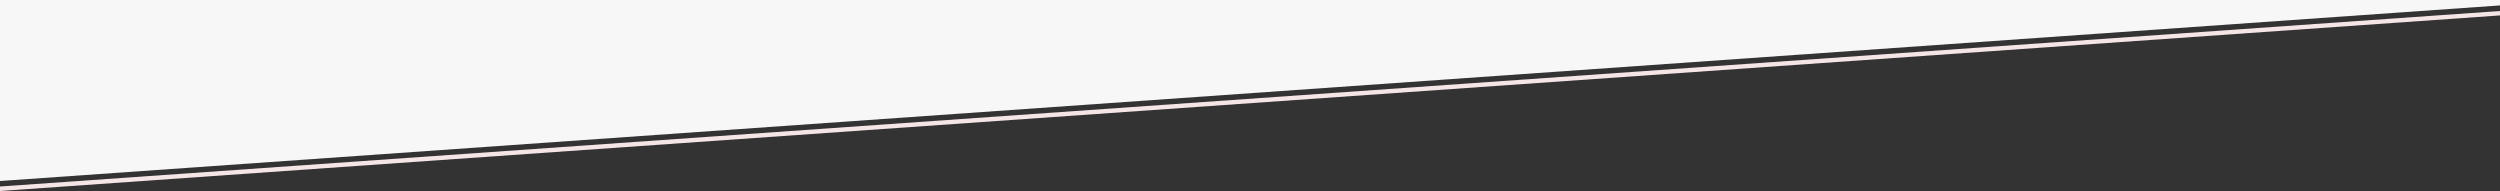
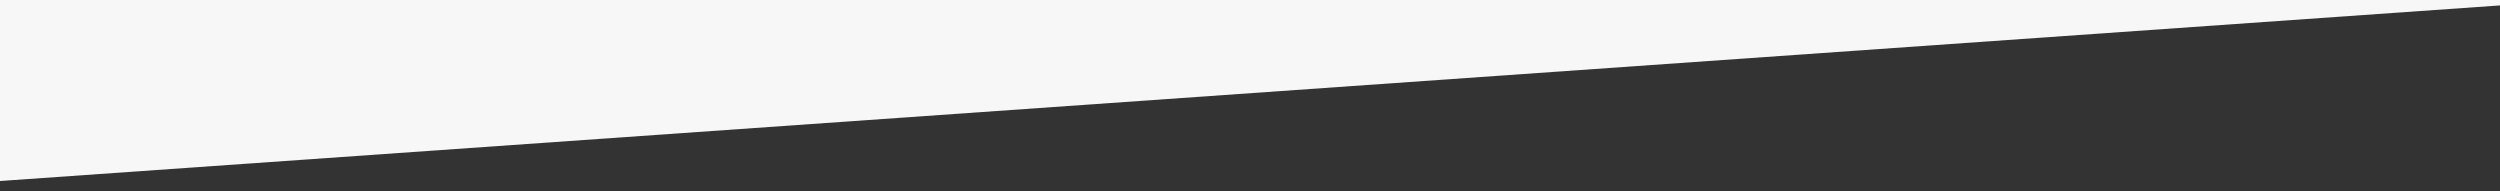
<svg xmlns="http://www.w3.org/2000/svg" version="1.1" id="Capa_1" x="0px" y="0px" viewBox="0 0 3000 229.2" style="enable-background:new 0 0 3000 229.2;" xml:space="preserve">
  <rect x="0" y="0" width="3000" height="229.2" fill="#333333" stroke="none" />
  <style type="text/css">
	.st0{fill:#F6E5E7;}
	.st1{fill:#F7F7F7;}
</style>
  <g>
-     <polygon class="st0" points="0,229.2 3000,18.5 3000,13.2 0,223.8  " />
    <polygon class="st1" points="0,0 0,217.2 3000,6.5 3000,0  " />
  </g>
</svg>